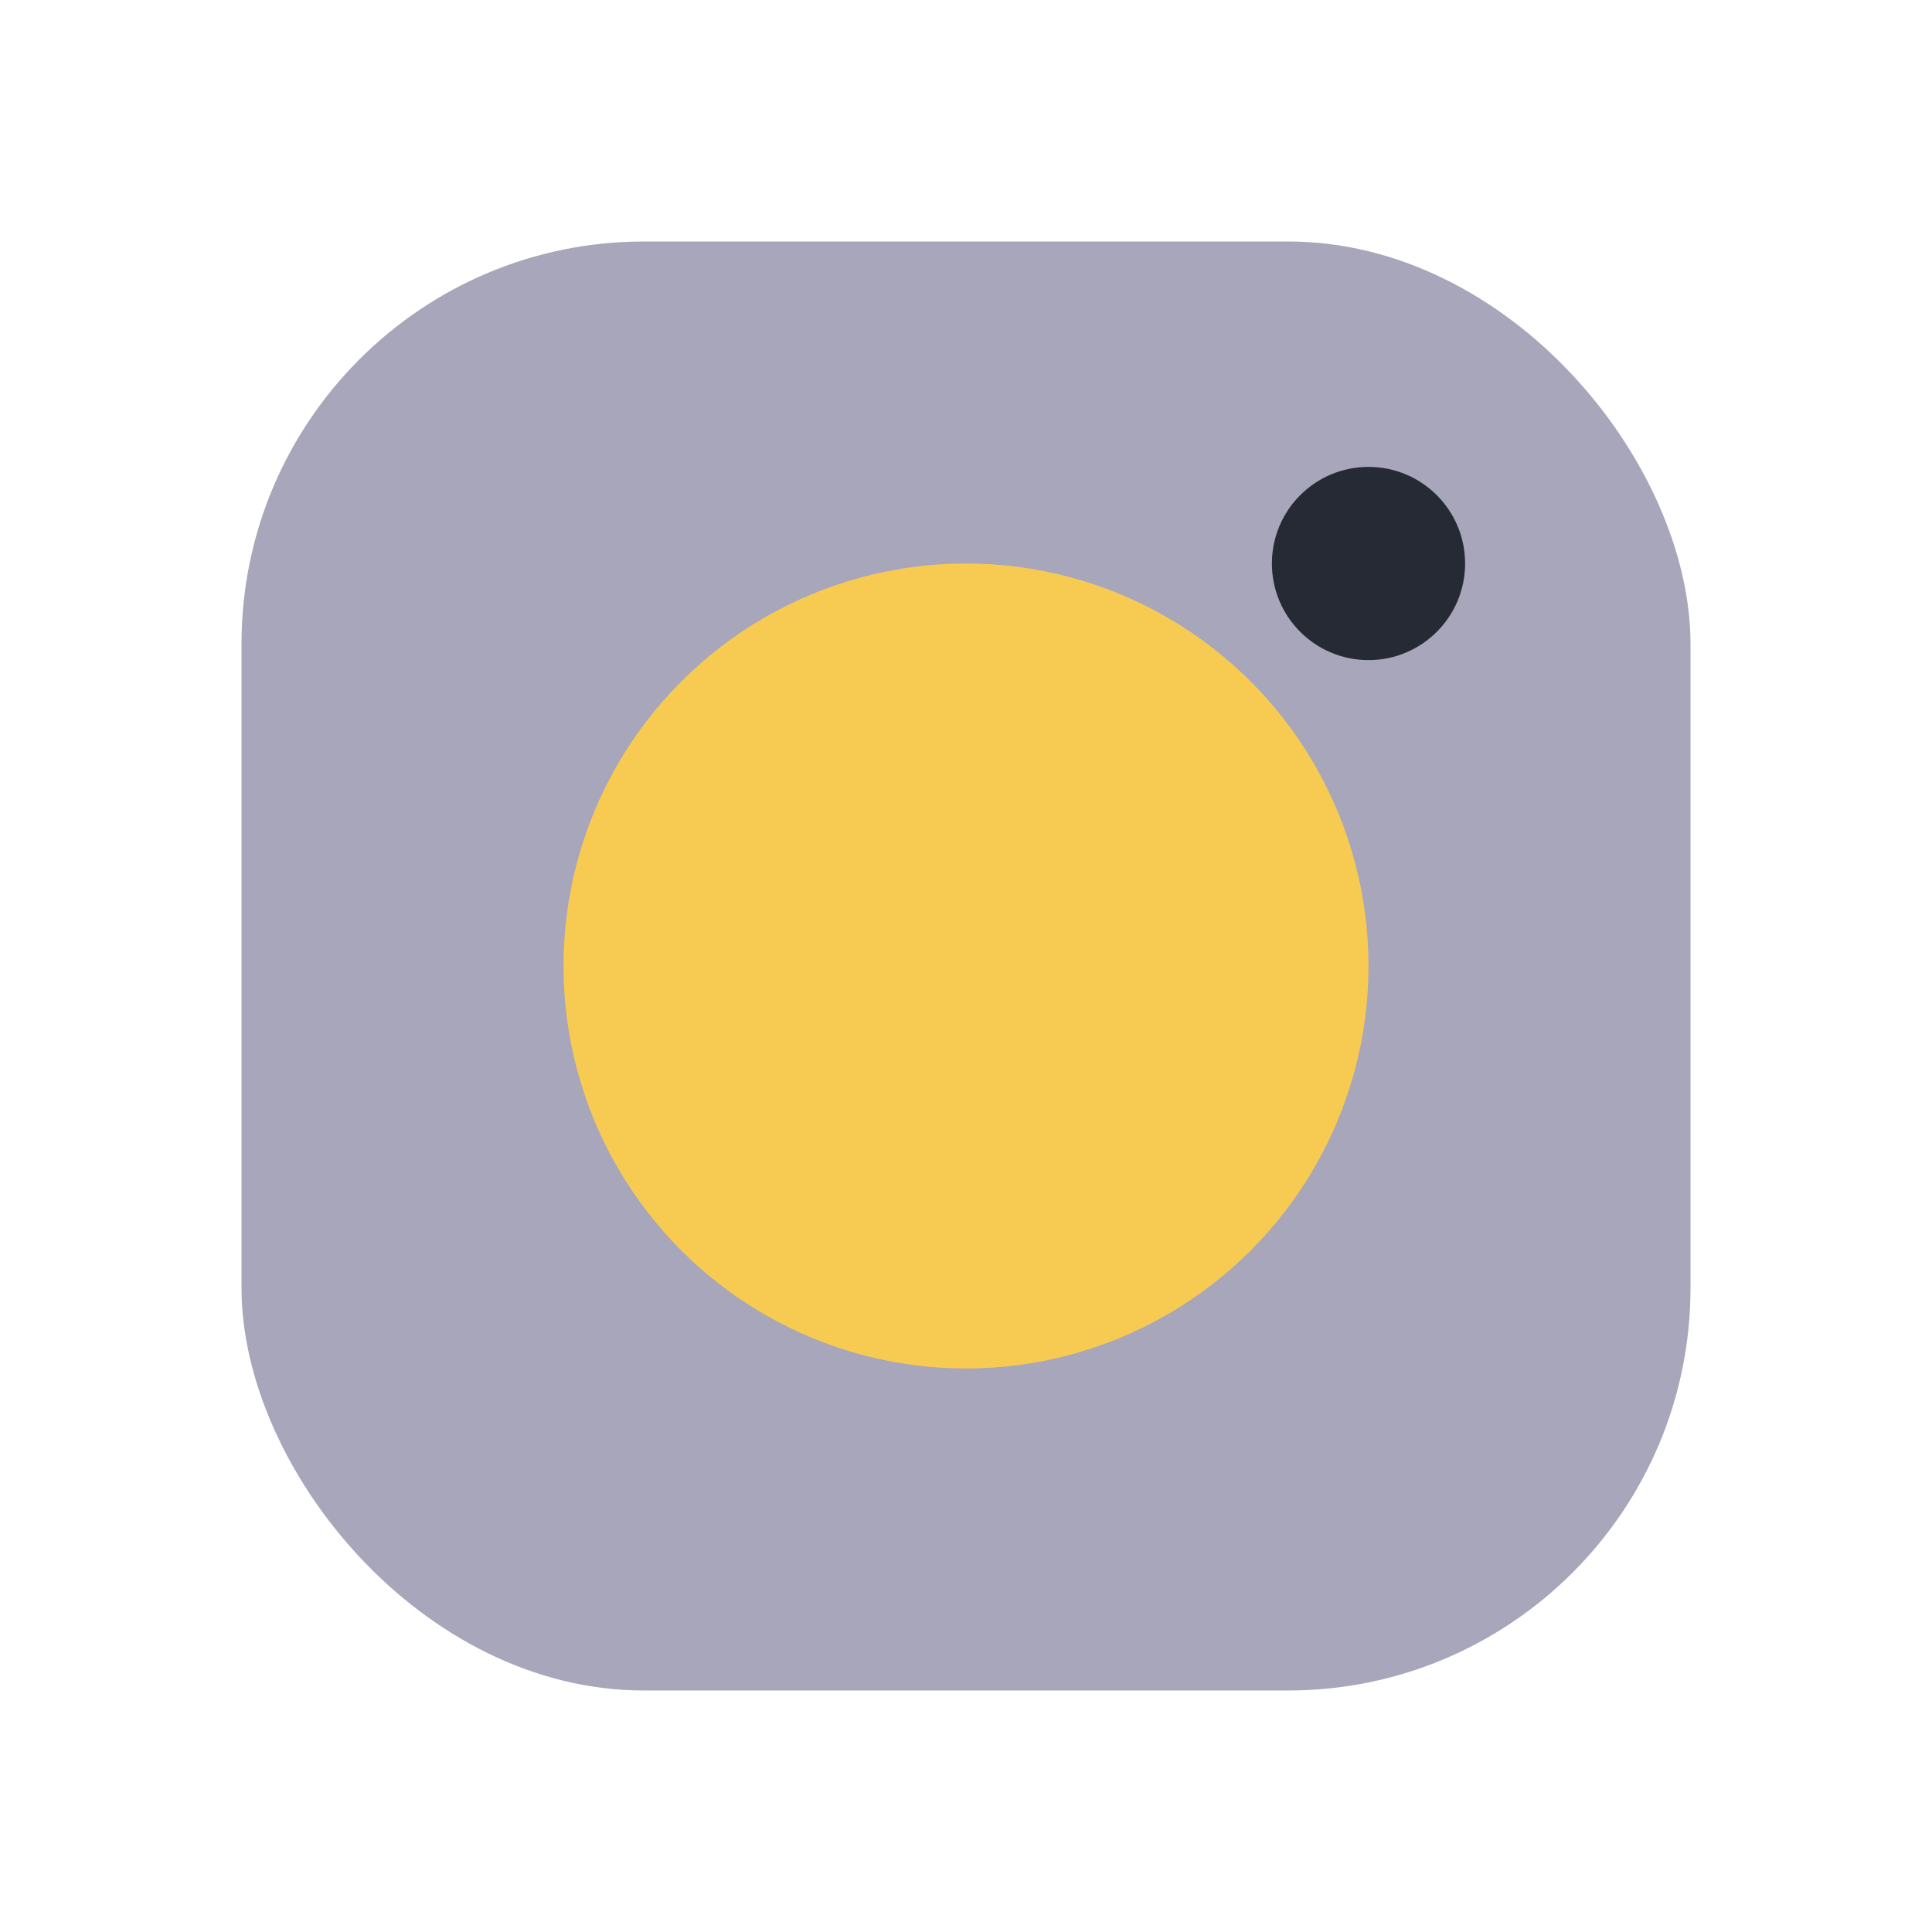
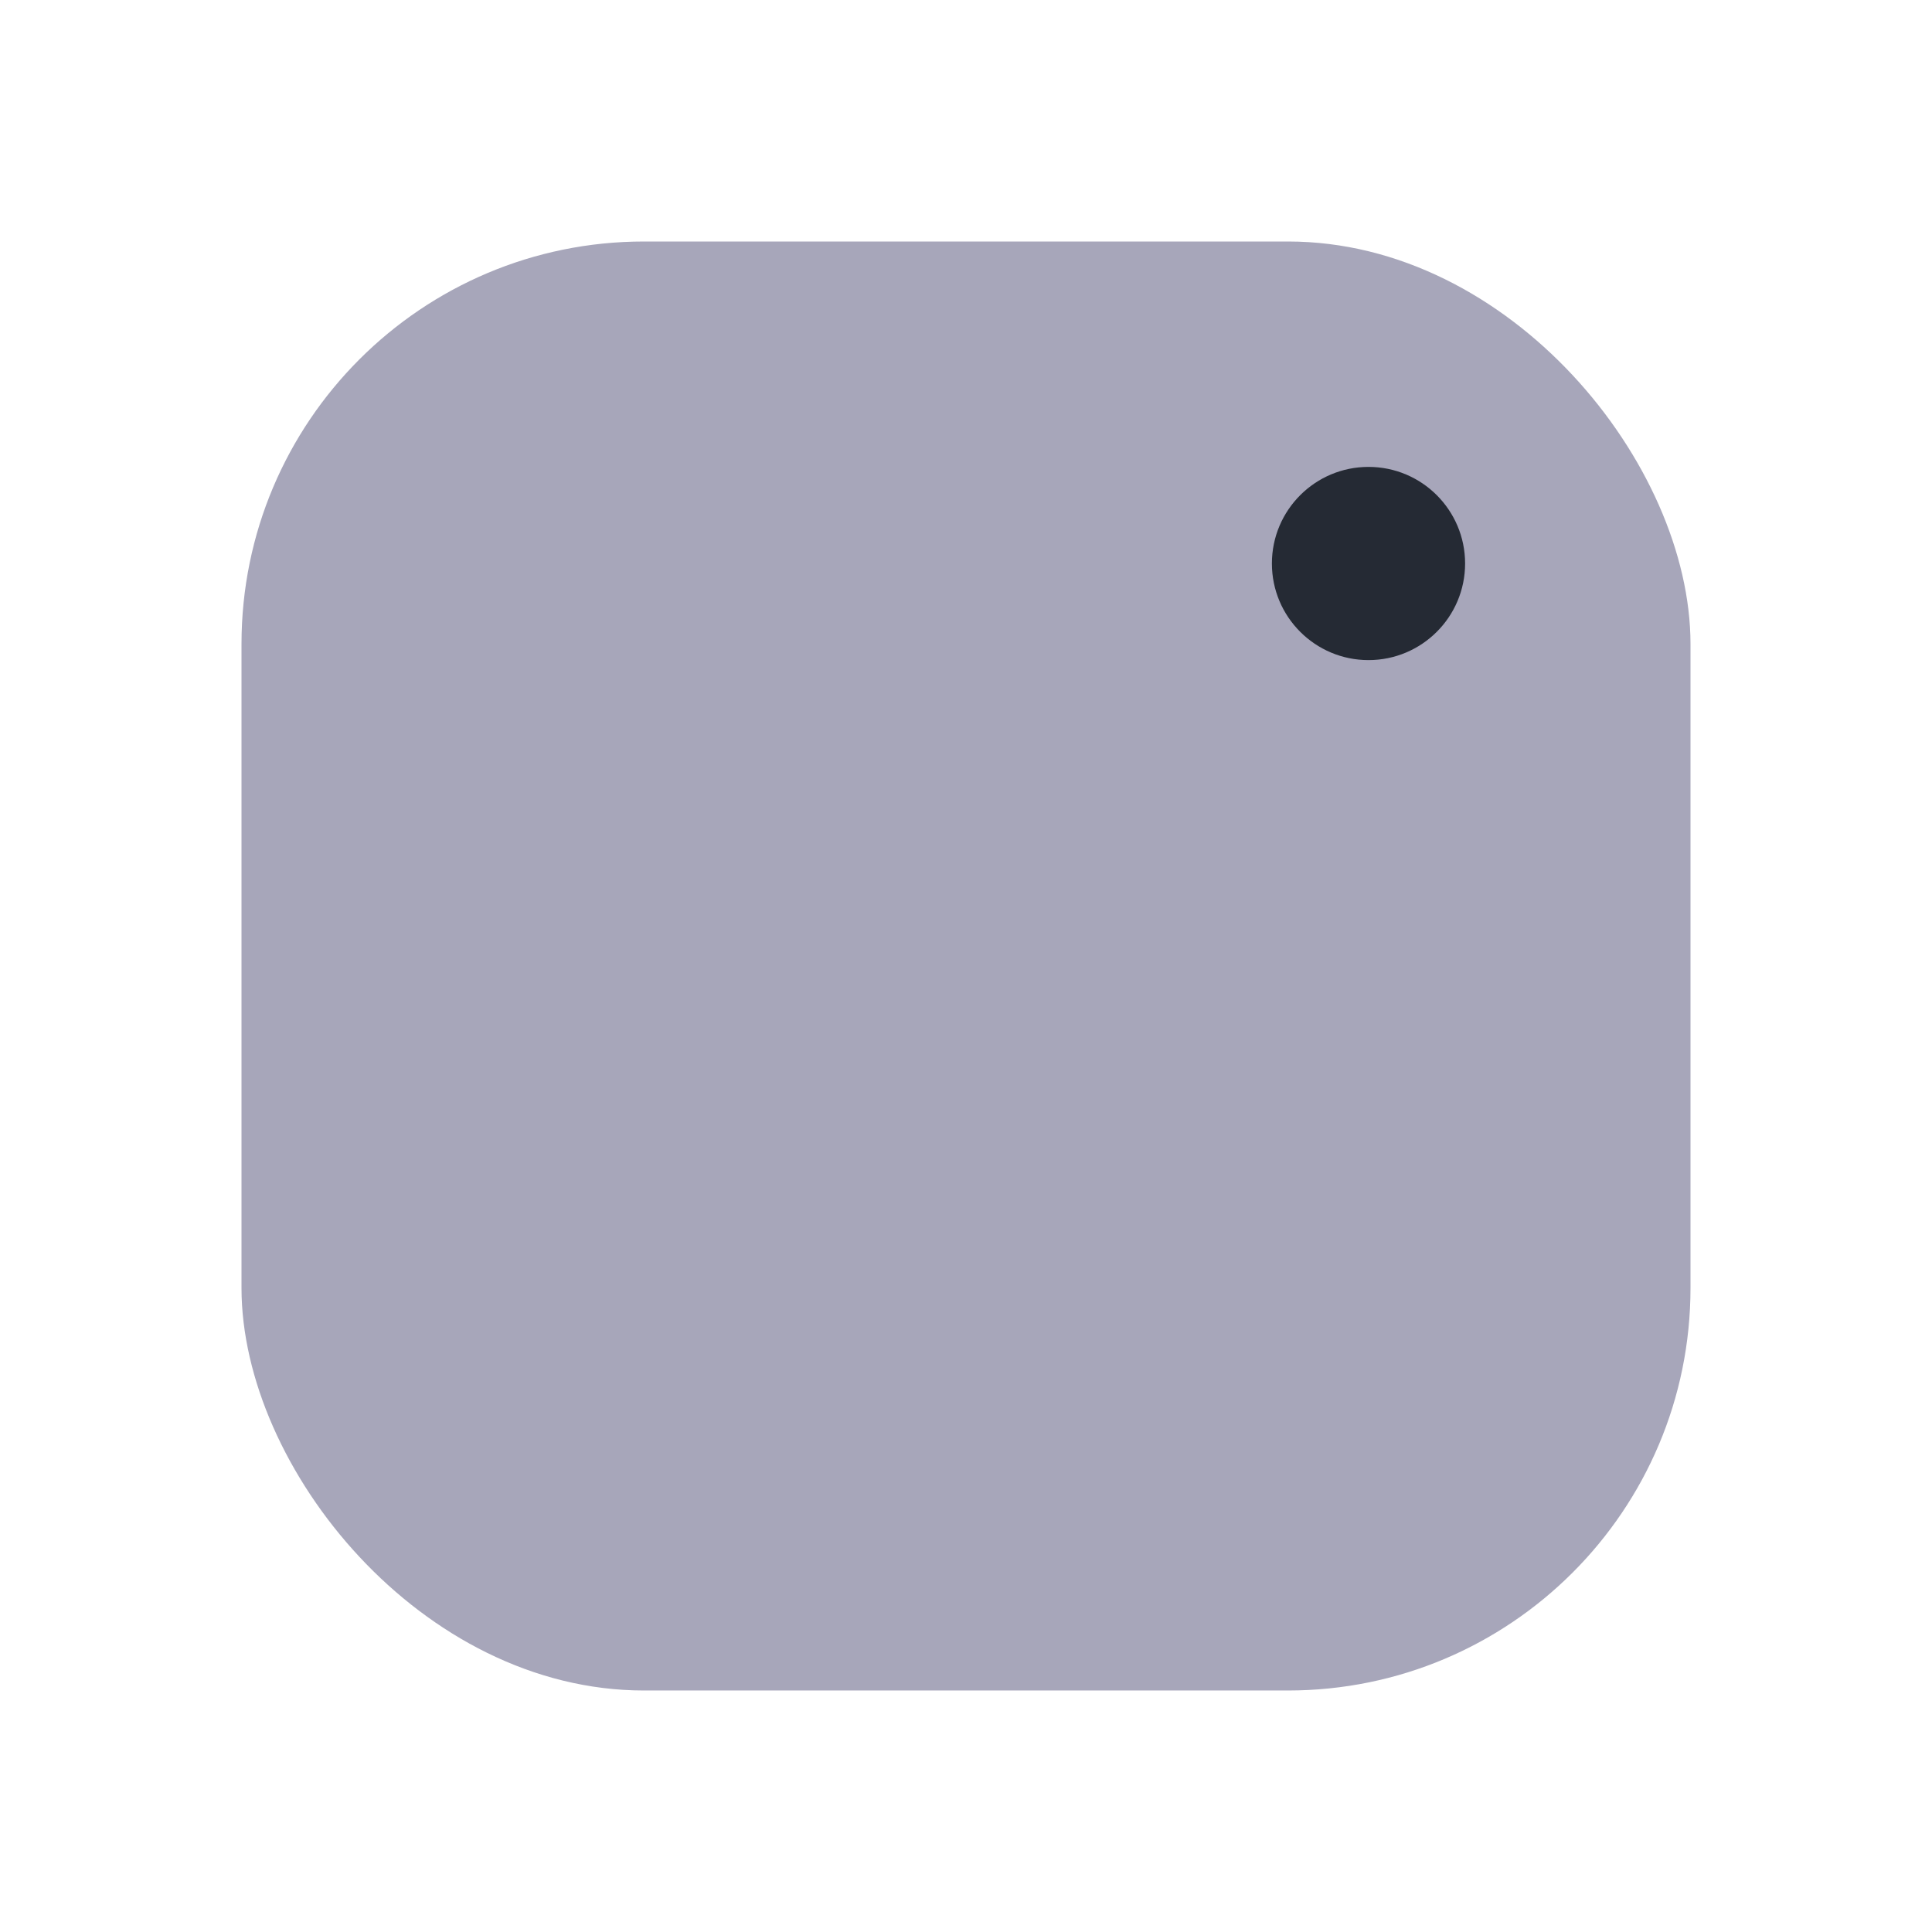
<svg xmlns="http://www.w3.org/2000/svg" width="24" height="24" viewBox="0 0 24 24">
  <rect x="3" y="3" width="18" height="18" rx="5" fill="#A7A6BA" />
-   <circle cx="12" cy="12" r="5" fill="#F7CB52" />
  <circle cx="17" cy="7" r="1.2" fill="#252A34" />
</svg>